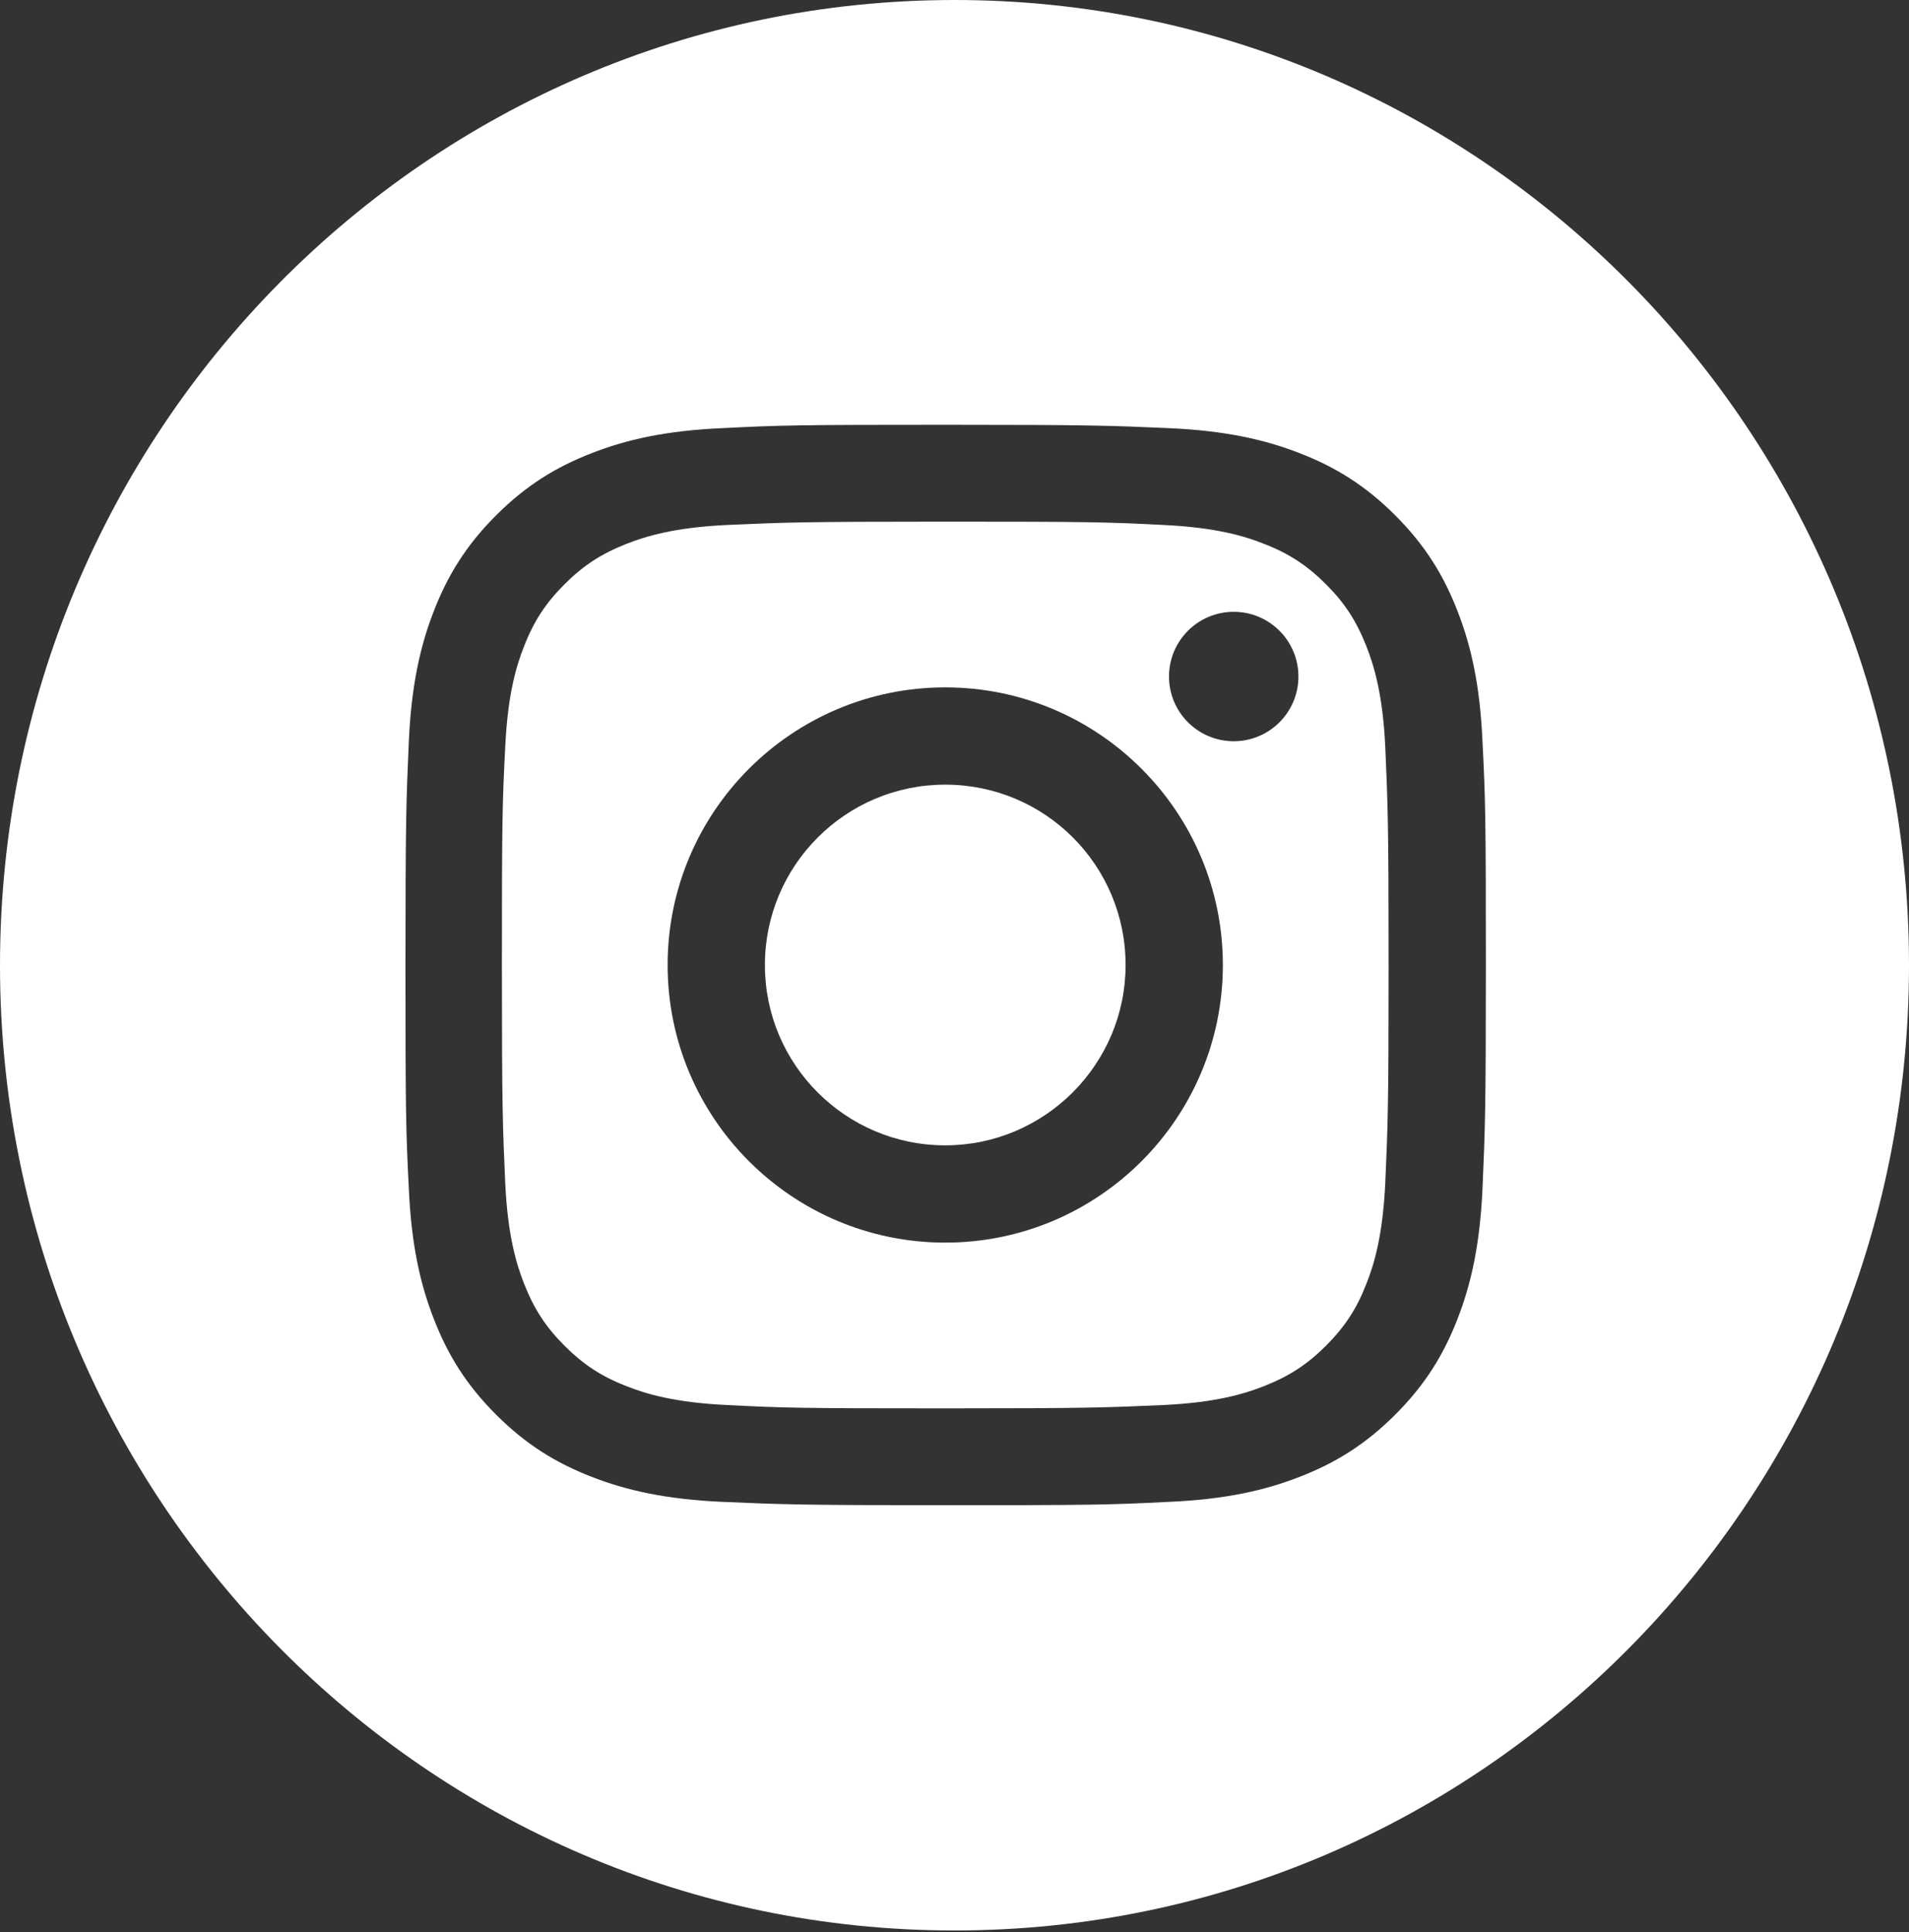
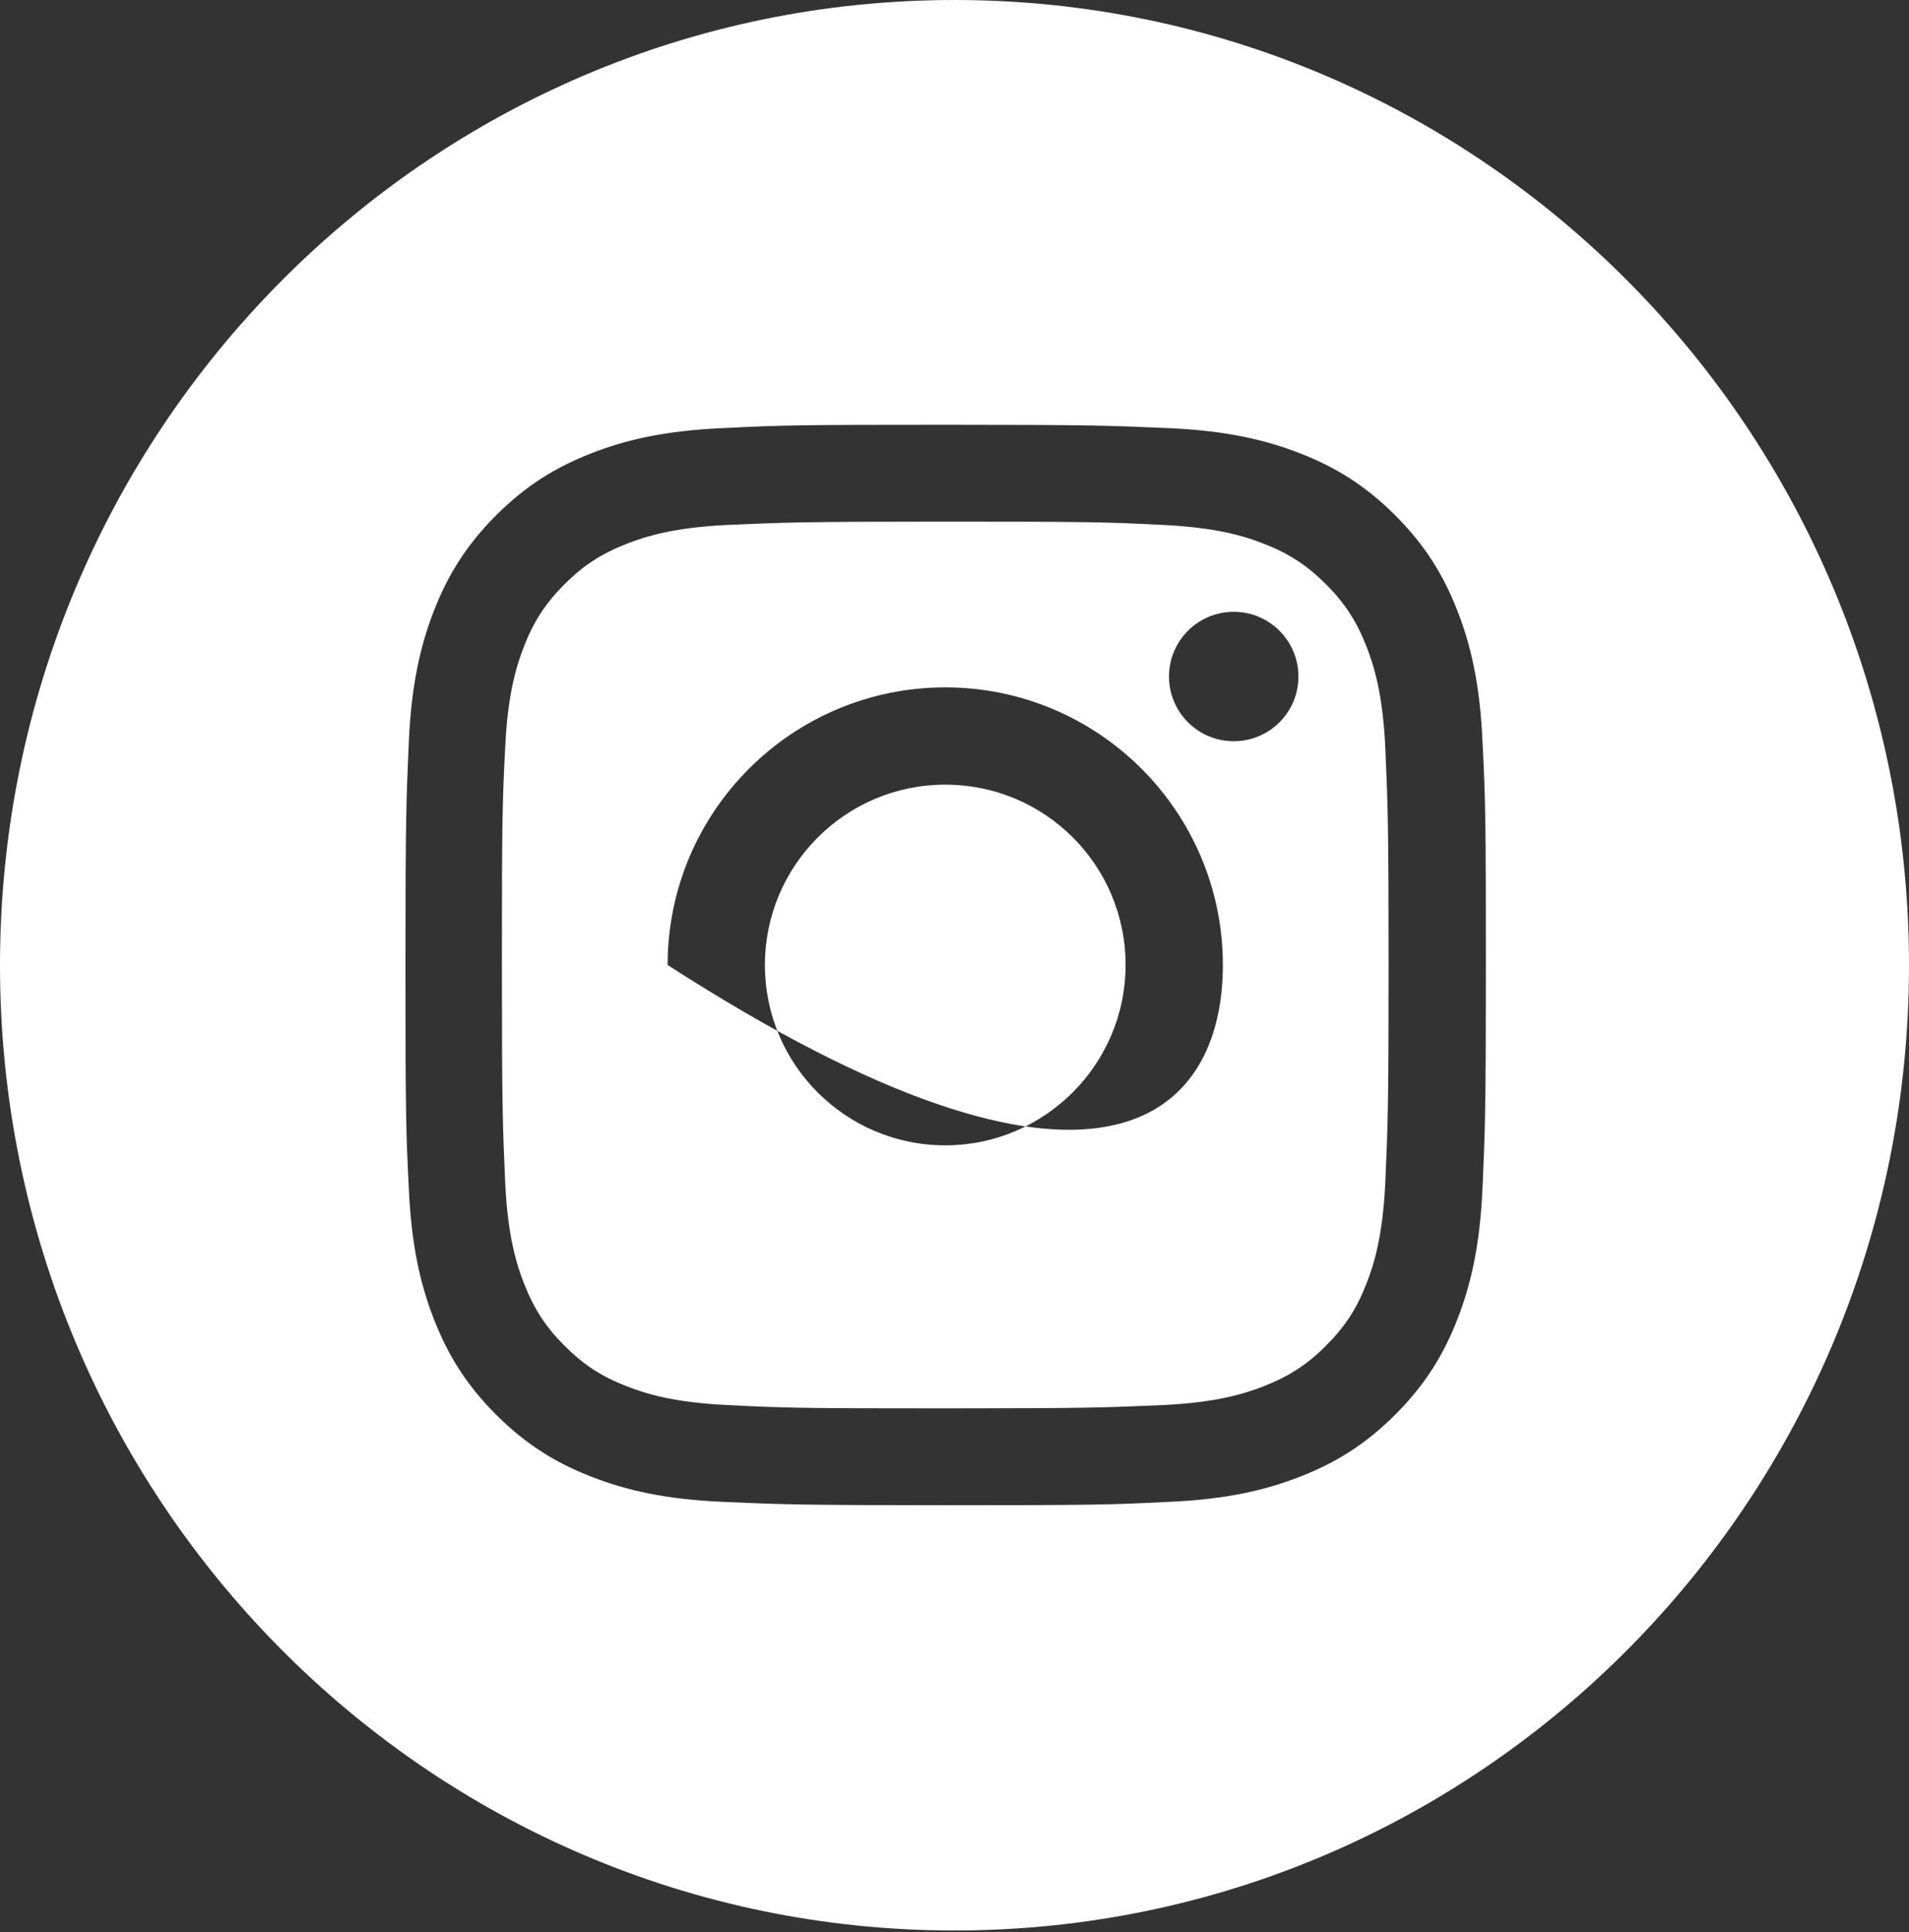
<svg xmlns="http://www.w3.org/2000/svg" viewBox="0 0 250 253" version="1.1">
  <rect x="0" y="0" width="250" height="253" fill="#333333" stroke="none" />
  <g id="Page-1" stroke="none" stroke-width="1" fill="none" fill-rule="evenodd">
-     <path d="M250,126.401 C250,56.6 194.034,0 125.003,0 C55.971,0 0,56.6 0,126.401 C0,196.202 55.971,252.802 125.003,252.802 C194.034,252.802 250,196.202 250,126.401 Z M190.869,80.009 C189.065,75.362 186.66,71.426 182.723,67.49 C178.787,63.553 174.851,61.148 170.204,59.344 C165.721,57.594 160.527,56.392 153.037,56.064 C145.493,55.736 143.087,55.626 123.843,55.626 C104.599,55.626 102.193,55.681 94.649,56.064 C87.104,56.392 81.965,57.594 77.482,59.344 C72.835,61.148 68.899,63.553 64.963,67.49 C61.026,71.426 58.621,75.362 56.817,80.009 C55.067,84.492 53.864,89.686 53.536,97.175 C53.208,104.72 53.099,107.125 53.099,126.369 C53.099,145.613 53.154,148.018 53.536,155.562 C53.864,163.107 55.067,168.246 56.817,172.729 C58.621,177.376 61.026,181.312 64.963,185.248 C68.899,189.184 72.835,191.59 77.482,193.394 C81.965,195.143 87.159,196.346 94.649,196.674 C102.193,197.002 104.599,197.111 123.843,197.111 C143.087,197.111 145.493,197.057 153.037,196.674 C160.582,196.346 165.721,195.143 170.204,193.394 C174.851,191.59 178.787,189.184 182.723,185.248 C186.66,181.312 189.065,177.376 190.869,172.729 C192.619,168.246 193.821,163.052 194.149,155.562 C194.477,148.018 194.587,145.613 194.587,126.369 C194.587,107.125 194.532,104.72 194.149,97.175 C193.821,89.631 192.619,84.492 190.869,80.009 Z M181.411,154.961 C181.083,161.849 179.935,165.622 178.951,168.082 C177.694,171.362 176.108,173.767 173.648,176.228 C171.188,178.688 168.837,180.218 165.502,181.531 C162.987,182.515 159.27,183.663 152.381,183.991 C144.891,184.319 142.704,184.428 123.788,184.428 C104.872,184.428 102.631,184.373 95.195,183.991 C88.307,183.663 84.535,182.515 82.074,181.531 C78.794,180.273 76.389,178.688 73.929,176.228 C71.468,173.767 69.938,171.417 68.625,168.082 C67.641,165.567 66.493,161.849 66.165,154.961 C65.837,147.471 65.728,145.23 65.728,126.369 C65.728,107.508 65.783,105.212 66.165,97.777 C66.493,90.888 67.641,87.116 68.625,84.656 C69.883,81.376 71.468,78.97 73.929,76.51 C76.389,74.05 78.74,72.519 82.074,71.207 C84.589,70.223 88.307,69.075 95.195,68.747 C102.685,68.419 104.927,68.31 123.788,68.31 C142.65,68.31 144.946,68.364 152.381,68.747 C159.27,69.075 163.042,70.223 165.502,71.207 C168.782,72.465 171.188,74.05 173.648,76.51 C176.108,78.97 177.639,81.321 178.951,84.656 C179.935,87.171 181.083,90.888 181.411,97.777 C181.739,105.266 181.849,107.508 181.849,126.369 C181.849,145.23 181.739,147.526 181.411,154.961 Z M123.788,90.014 C103.724,90.014 87.432,106.305 87.432,126.369 C87.432,146.433 103.724,162.724 123.788,162.724 C143.852,162.724 160.144,146.433 160.144,126.369 C160.144,106.305 143.852,90.014 123.788,90.014 Z M161.566,97.066 C166.246,97.066 170.04,93.272 170.04,88.592 C170.04,83.912 166.246,80.118 161.566,80.118 C156.886,80.118 153.092,83.912 153.092,88.592 C153.092,93.272 156.886,97.066 161.566,97.066 Z M123.788,149.986 C110.777,149.986 100.17,139.435 100.17,126.369 C100.17,113.358 110.722,102.752 123.788,102.752 C136.855,102.752 147.406,113.303 147.406,126.369 C147.406,139.38 136.8,149.986 123.788,149.986 Z" id="instagram" fill="#FFFFFF" />
+     <path d="M250,126.401 C250,56.6 194.034,0 125.003,0 C55.971,0 0,56.6 0,126.401 C0,196.202 55.971,252.802 125.003,252.802 C194.034,252.802 250,196.202 250,126.401 Z M190.869,80.009 C189.065,75.362 186.66,71.426 182.723,67.49 C178.787,63.553 174.851,61.148 170.204,59.344 C165.721,57.594 160.527,56.392 153.037,56.064 C145.493,55.736 143.087,55.626 123.843,55.626 C104.599,55.626 102.193,55.681 94.649,56.064 C87.104,56.392 81.965,57.594 77.482,59.344 C72.835,61.148 68.899,63.553 64.963,67.49 C61.026,71.426 58.621,75.362 56.817,80.009 C55.067,84.492 53.864,89.686 53.536,97.175 C53.208,104.72 53.099,107.125 53.099,126.369 C53.099,145.613 53.154,148.018 53.536,155.562 C53.864,163.107 55.067,168.246 56.817,172.729 C58.621,177.376 61.026,181.312 64.963,185.248 C68.899,189.184 72.835,191.59 77.482,193.394 C81.965,195.143 87.159,196.346 94.649,196.674 C102.193,197.002 104.599,197.111 123.843,197.111 C143.087,197.111 145.493,197.057 153.037,196.674 C160.582,196.346 165.721,195.143 170.204,193.394 C174.851,191.59 178.787,189.184 182.723,185.248 C186.66,181.312 189.065,177.376 190.869,172.729 C192.619,168.246 193.821,163.052 194.149,155.562 C194.477,148.018 194.587,145.613 194.587,126.369 C194.587,107.125 194.532,104.72 194.149,97.175 C193.821,89.631 192.619,84.492 190.869,80.009 Z M181.411,154.961 C181.083,161.849 179.935,165.622 178.951,168.082 C177.694,171.362 176.108,173.767 173.648,176.228 C171.188,178.688 168.837,180.218 165.502,181.531 C162.987,182.515 159.27,183.663 152.381,183.991 C144.891,184.319 142.704,184.428 123.788,184.428 C104.872,184.428 102.631,184.373 95.195,183.991 C88.307,183.663 84.535,182.515 82.074,181.531 C78.794,180.273 76.389,178.688 73.929,176.228 C71.468,173.767 69.938,171.417 68.625,168.082 C67.641,165.567 66.493,161.849 66.165,154.961 C65.837,147.471 65.728,145.23 65.728,126.369 C65.728,107.508 65.783,105.212 66.165,97.777 C66.493,90.888 67.641,87.116 68.625,84.656 C69.883,81.376 71.468,78.97 73.929,76.51 C76.389,74.05 78.74,72.519 82.074,71.207 C84.589,70.223 88.307,69.075 95.195,68.747 C102.685,68.419 104.927,68.31 123.788,68.31 C142.65,68.31 144.946,68.364 152.381,68.747 C159.27,69.075 163.042,70.223 165.502,71.207 C168.782,72.465 171.188,74.05 173.648,76.51 C176.108,78.97 177.639,81.321 178.951,84.656 C179.935,87.171 181.083,90.888 181.411,97.777 C181.739,105.266 181.849,107.508 181.849,126.369 C181.849,145.23 181.739,147.526 181.411,154.961 Z M123.788,90.014 C103.724,90.014 87.432,106.305 87.432,126.369 C143.852,162.724 160.144,146.433 160.144,126.369 C160.144,106.305 143.852,90.014 123.788,90.014 Z M161.566,97.066 C166.246,97.066 170.04,93.272 170.04,88.592 C170.04,83.912 166.246,80.118 161.566,80.118 C156.886,80.118 153.092,83.912 153.092,88.592 C153.092,93.272 156.886,97.066 161.566,97.066 Z M123.788,149.986 C110.777,149.986 100.17,139.435 100.17,126.369 C100.17,113.358 110.722,102.752 123.788,102.752 C136.855,102.752 147.406,113.303 147.406,126.369 C147.406,139.38 136.8,149.986 123.788,149.986 Z" id="instagram" fill="#FFFFFF" />
  </g>
</svg>